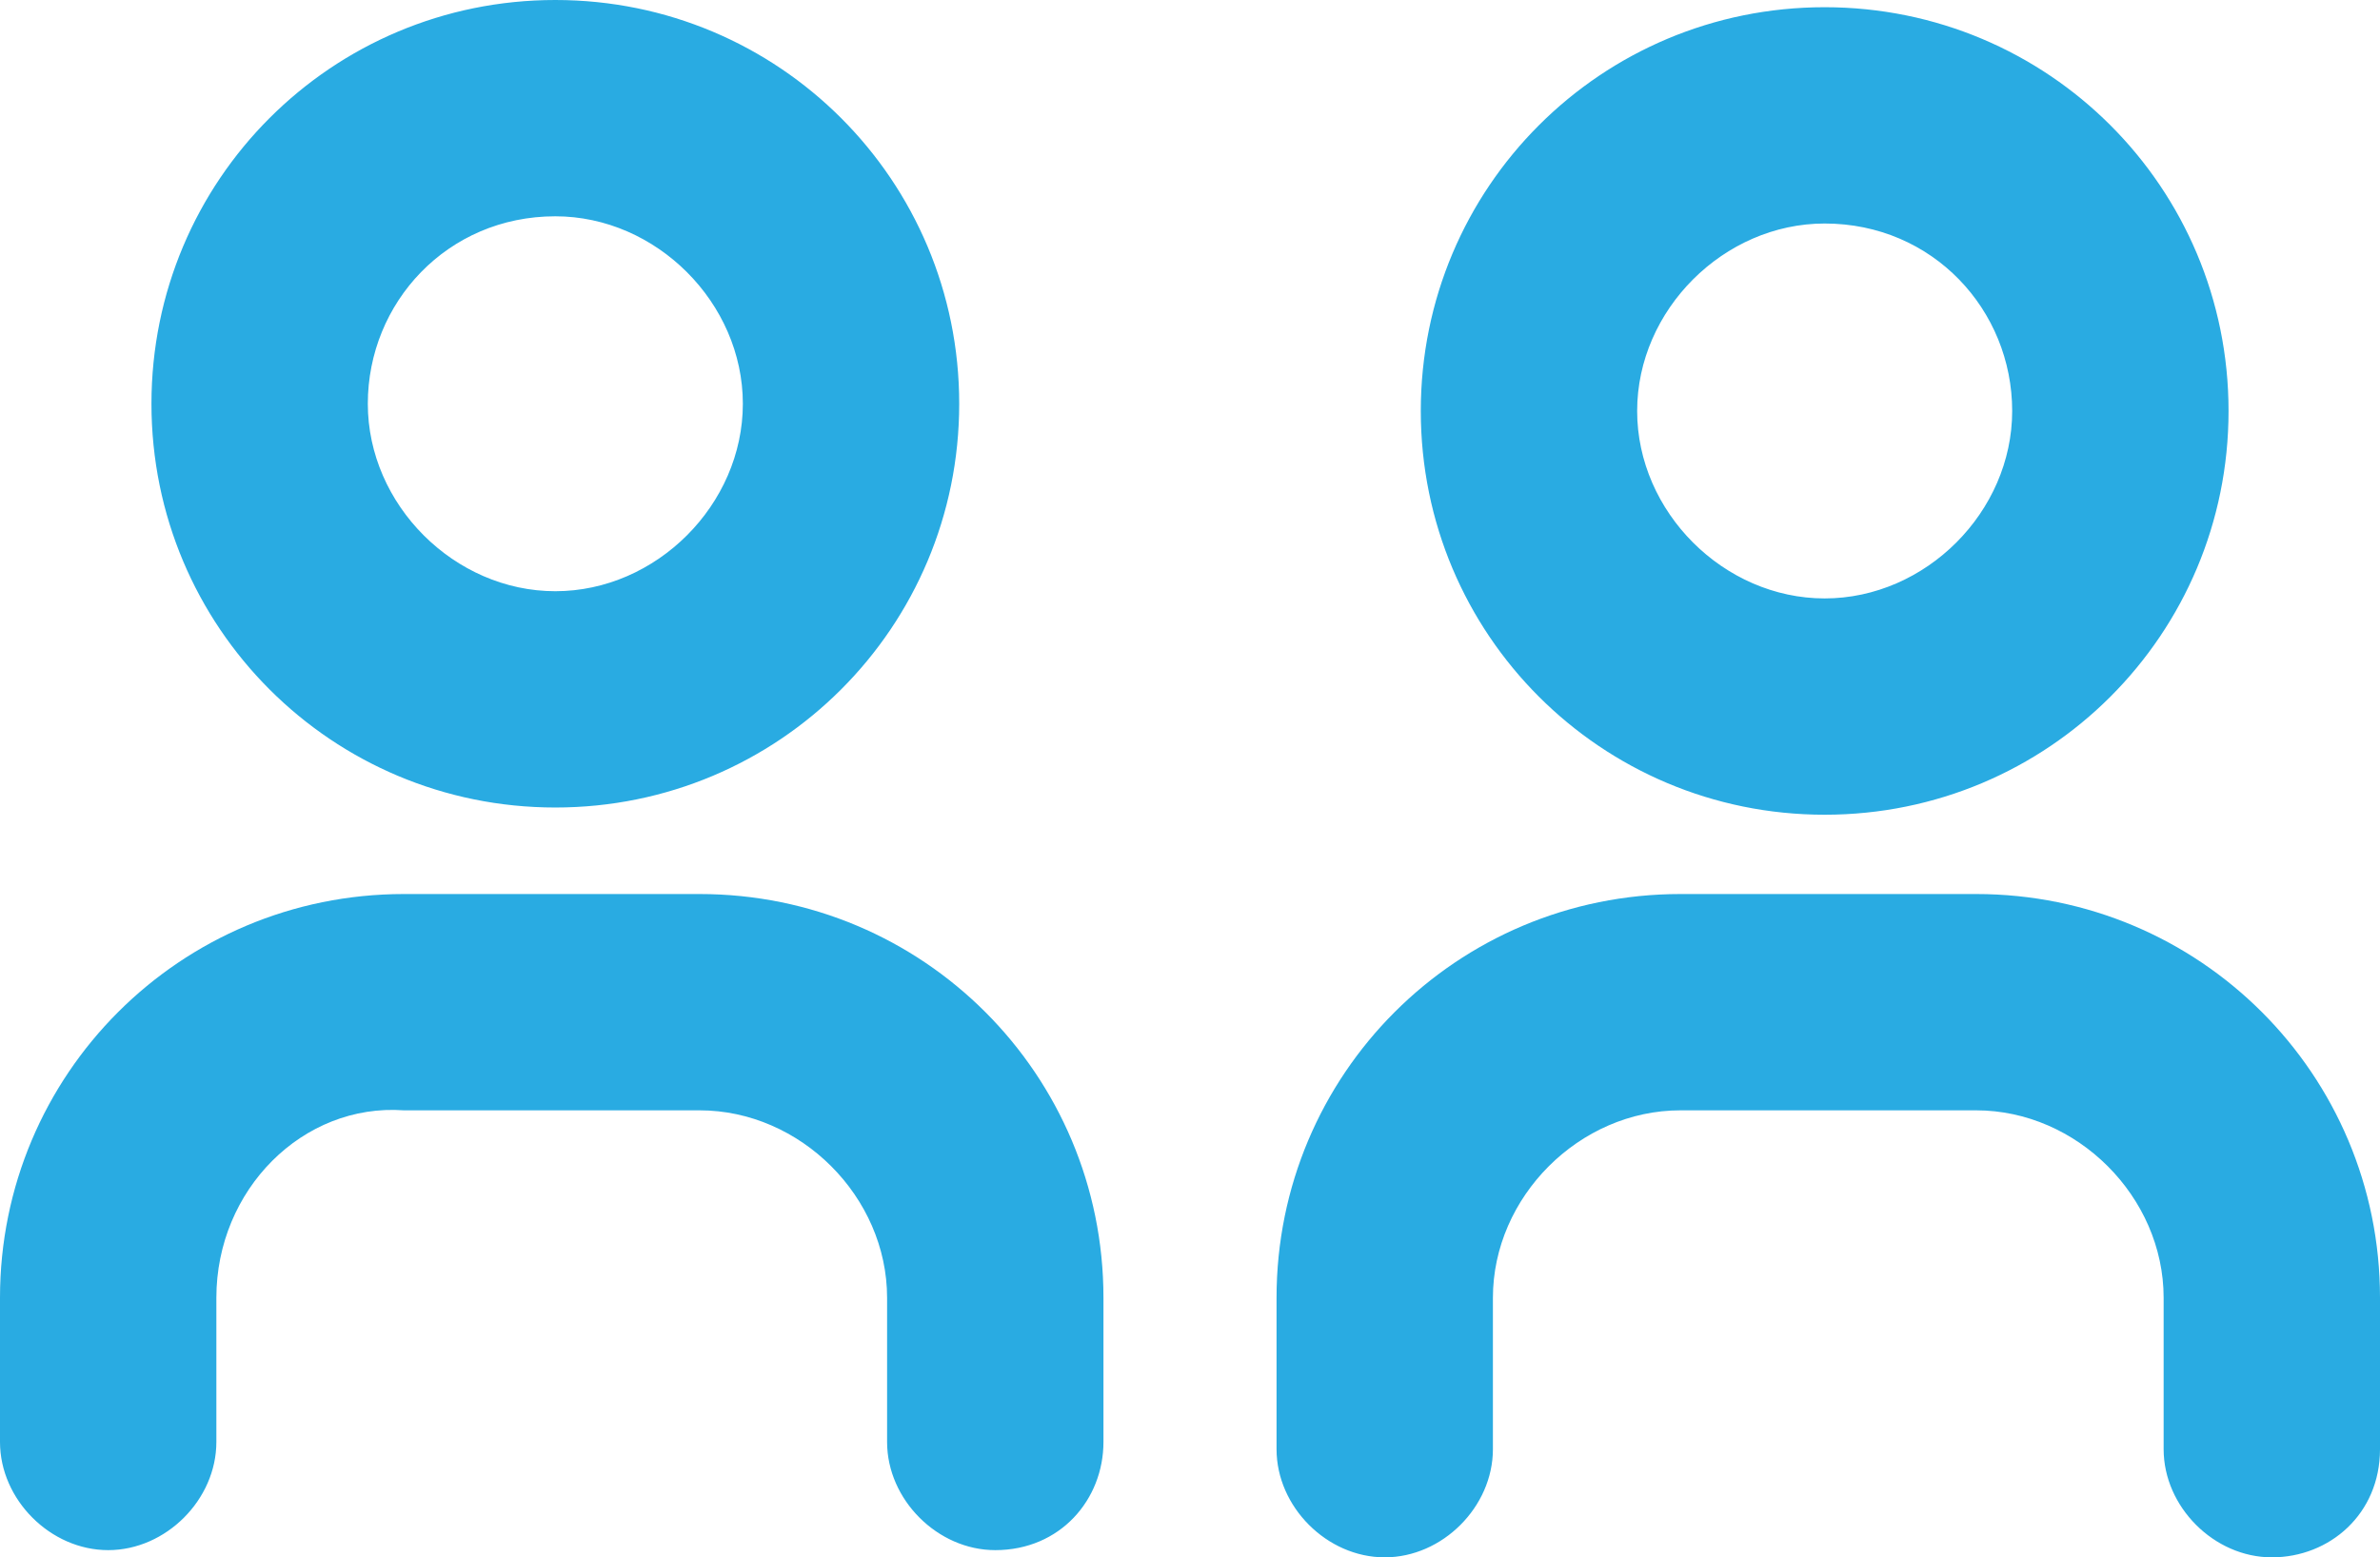
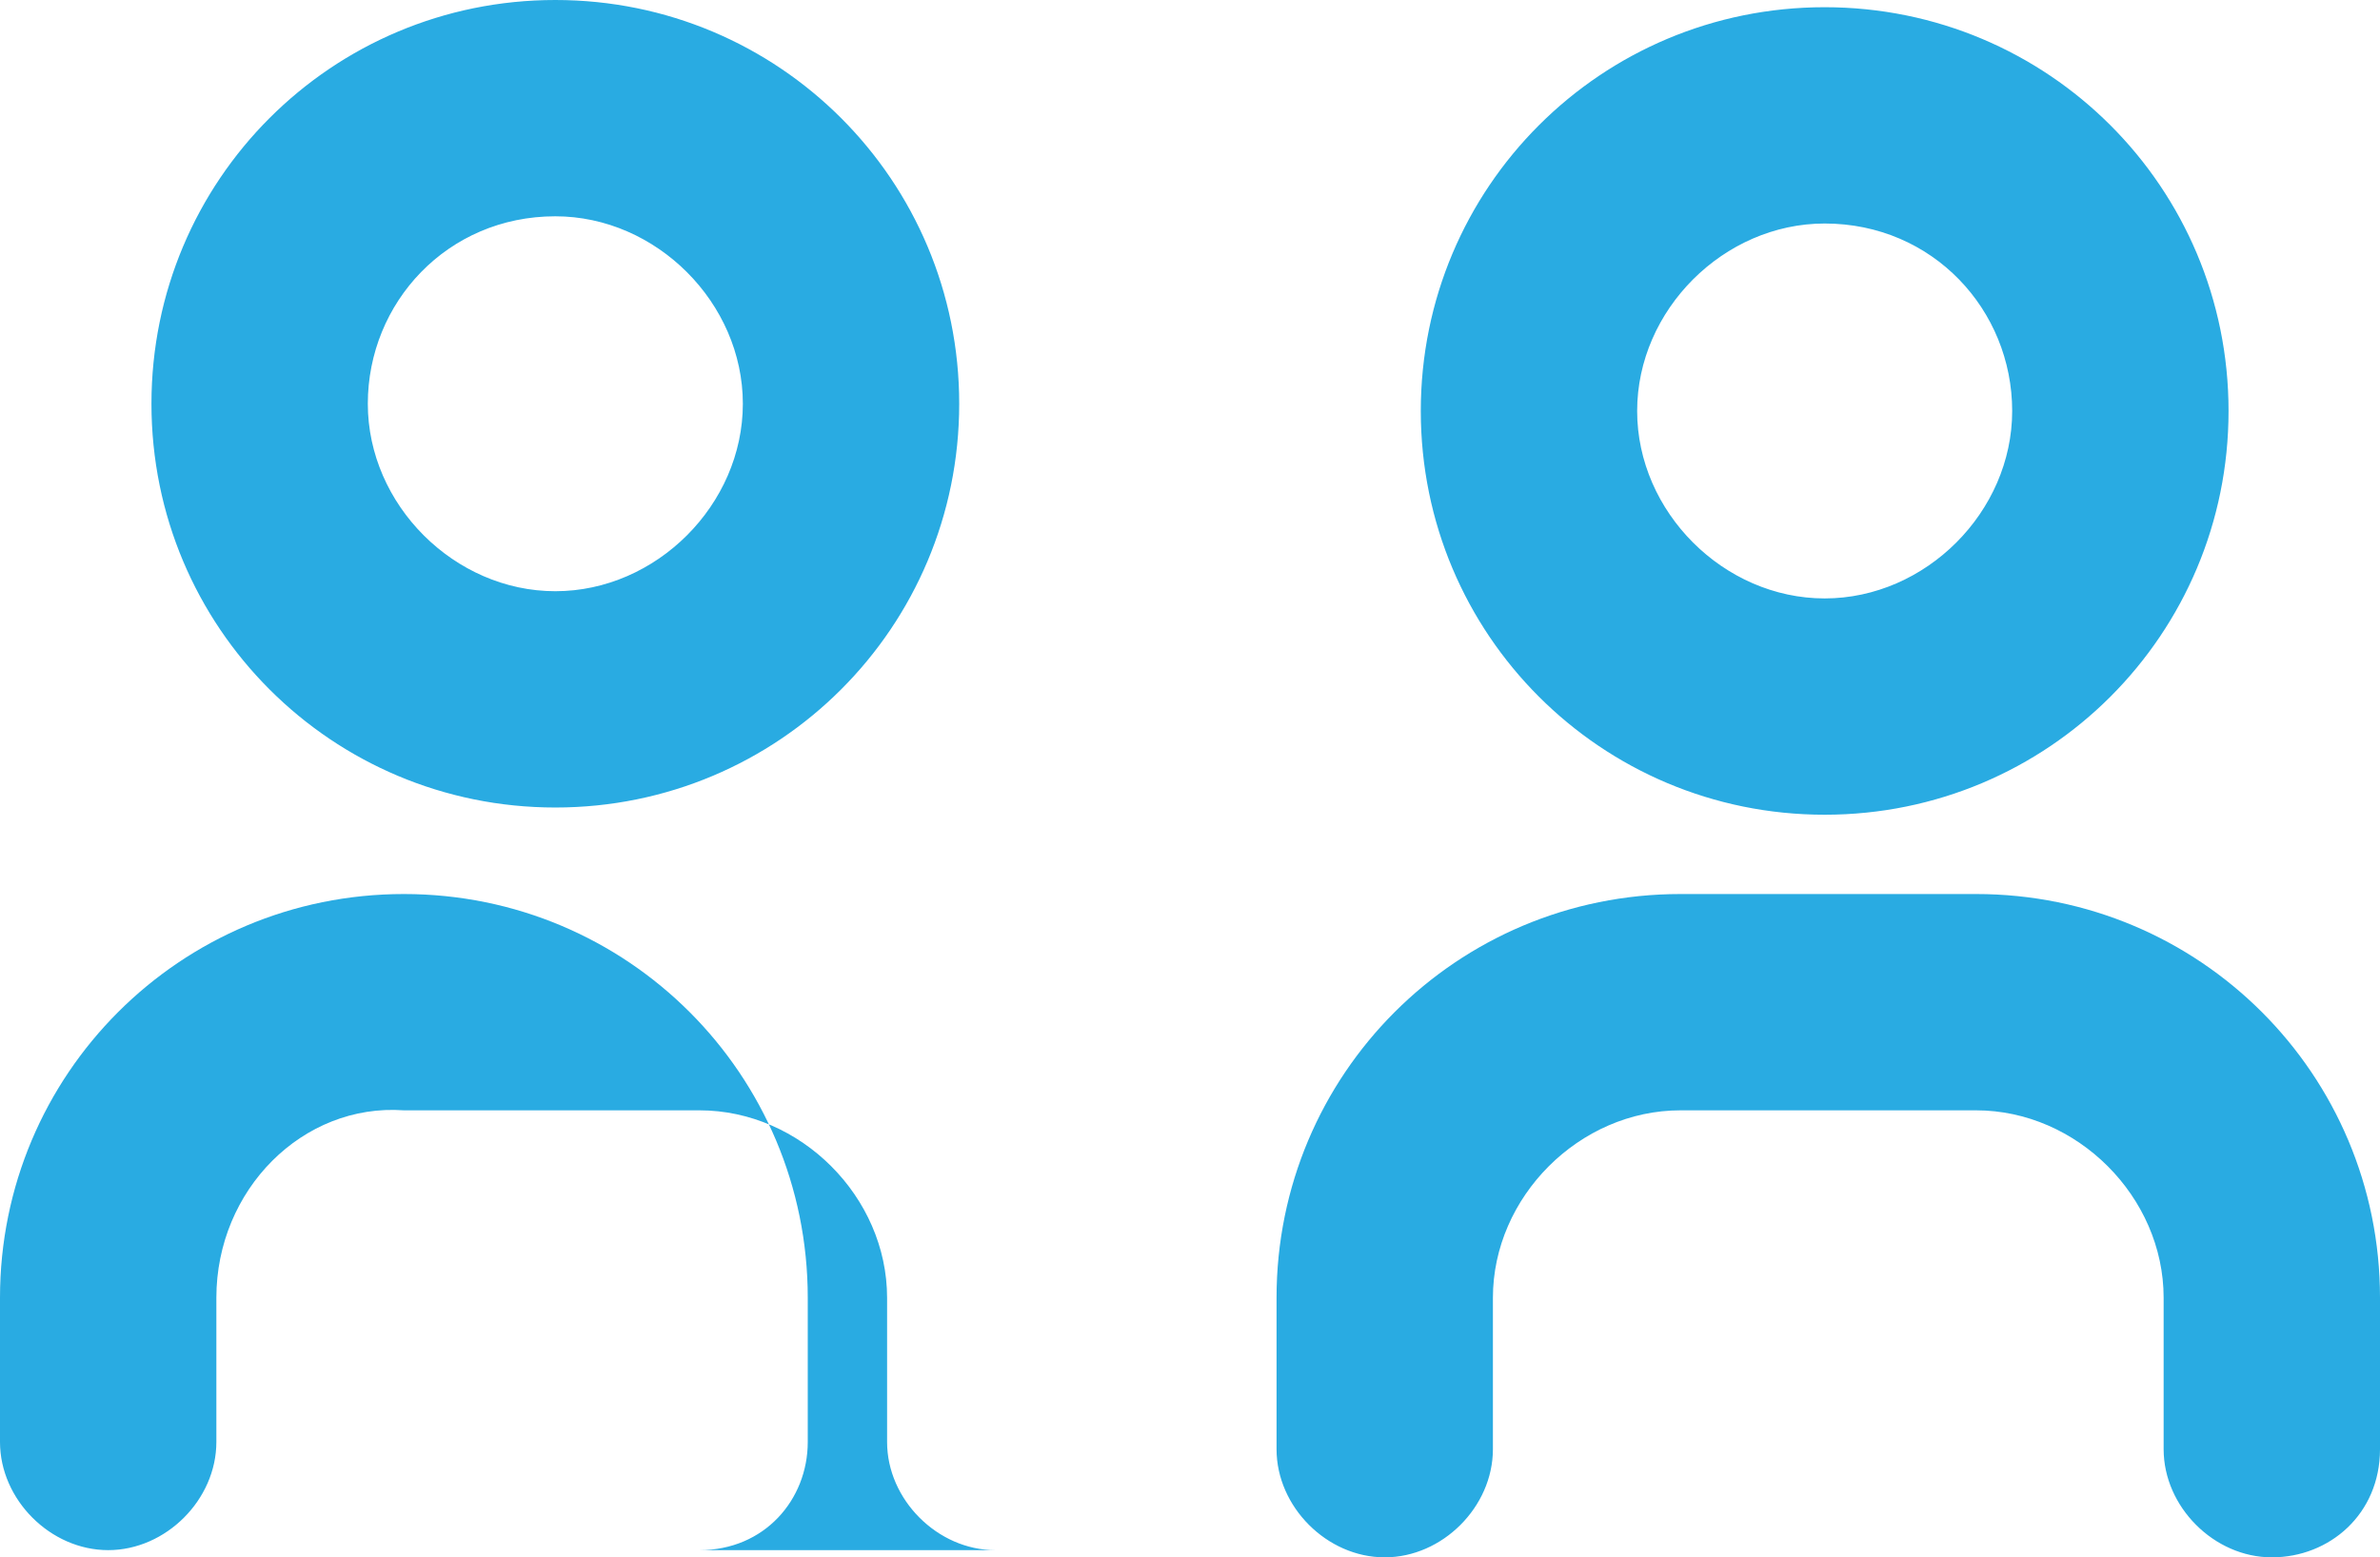
<svg xmlns="http://www.w3.org/2000/svg" xml:space="preserve" width="33" height="21.6">
  <switch>
    <g>
      <g fill="#29ABE2">
-         <path d="M25.3 11.3c-3.1 0-5.6-2.5-5.6-5.6 0-3.1 2.5-5.6 5.6-5.6 3.1 0 5.6 2.5 5.6 5.6 0 3.1-2.5 5.6-5.6 5.6zm0-8.2c-1.4 0-2.6 1.2-2.6 2.6 0 1.4 1.2 2.6 2.6 2.6s2.6-1.2 2.6-2.6c0-1.4-1.1-2.6-2.6-2.6zM31.5 21.6c-.8 0-1.5-.7-1.5-1.5V18c0-1.4-1.2-2.6-2.6-2.6h-4.1c-1.4 0-2.6 1.2-2.6 2.6v2.1c0 .8-.7 1.5-1.5 1.5s-1.5-.7-1.5-1.5V18c0-3.1 2.5-5.6 5.6-5.6h4.1c3.1 0 5.6 2.5 5.6 5.6v2.1c0 .9-.7 1.5-1.5 1.5zM7.7 11.2c-3.1 0-5.6-2.5-5.6-5.6C2.1 2.5 4.6 0 7.7 0c3.1 0 5.6 2.5 5.6 5.6 0 3.1-2.5 5.6-5.6 5.6zm0-8.2C6.2 3 5.1 4.2 5.1 5.6c0 1.4 1.2 2.6 2.6 2.6 1.4 0 2.6-1.2 2.6-2.6C10.3 4.2 9.1 3 7.7 3zM13.8 21.5c-.8 0-1.5-.7-1.5-1.5v-2c0-1.4-1.2-2.6-2.6-2.6H5.6C4.2 15.3 3 16.5 3 18v2c0 .8-.7 1.5-1.5 1.5S0 20.8 0 20v-2c0-3.1 2.5-5.6 5.6-5.6h4.1c3.1 0 5.6 2.5 5.6 5.6v2c0 .8-.6 1.5-1.5 1.5z" />
+         <path d="M25.3 11.3c-3.1 0-5.6-2.5-5.6-5.6 0-3.1 2.5-5.6 5.6-5.6 3.1 0 5.6 2.5 5.6 5.6 0 3.1-2.5 5.6-5.6 5.6zm0-8.2c-1.4 0-2.6 1.2-2.6 2.6 0 1.4 1.2 2.6 2.6 2.6s2.6-1.2 2.6-2.6c0-1.4-1.1-2.6-2.6-2.6zM31.5 21.6c-.8 0-1.5-.7-1.5-1.5V18c0-1.4-1.2-2.6-2.6-2.6h-4.1c-1.4 0-2.6 1.2-2.6 2.6v2.1c0 .8-.7 1.5-1.5 1.5s-1.5-.7-1.5-1.5V18c0-3.1 2.5-5.6 5.6-5.6h4.1c3.1 0 5.6 2.5 5.6 5.6v2.1c0 .9-.7 1.5-1.5 1.5zM7.7 11.2c-3.1 0-5.6-2.5-5.6-5.6C2.1 2.5 4.6 0 7.7 0c3.1 0 5.6 2.5 5.6 5.6 0 3.1-2.5 5.6-5.6 5.6zm0-8.2C6.2 3 5.1 4.2 5.1 5.6c0 1.4 1.2 2.6 2.6 2.6 1.4 0 2.6-1.2 2.6-2.6C10.3 4.2 9.1 3 7.7 3zM13.8 21.5c-.8 0-1.5-.7-1.5-1.5v-2c0-1.4-1.2-2.6-2.6-2.6H5.6C4.2 15.3 3 16.5 3 18v2c0 .8-.7 1.5-1.5 1.5S0 20.8 0 20v-2c0-3.1 2.5-5.6 5.6-5.6c3.1 0 5.6 2.5 5.6 5.6v2c0 .8-.6 1.5-1.5 1.5z" />
      </g>
    </g>
  </switch>
</svg>